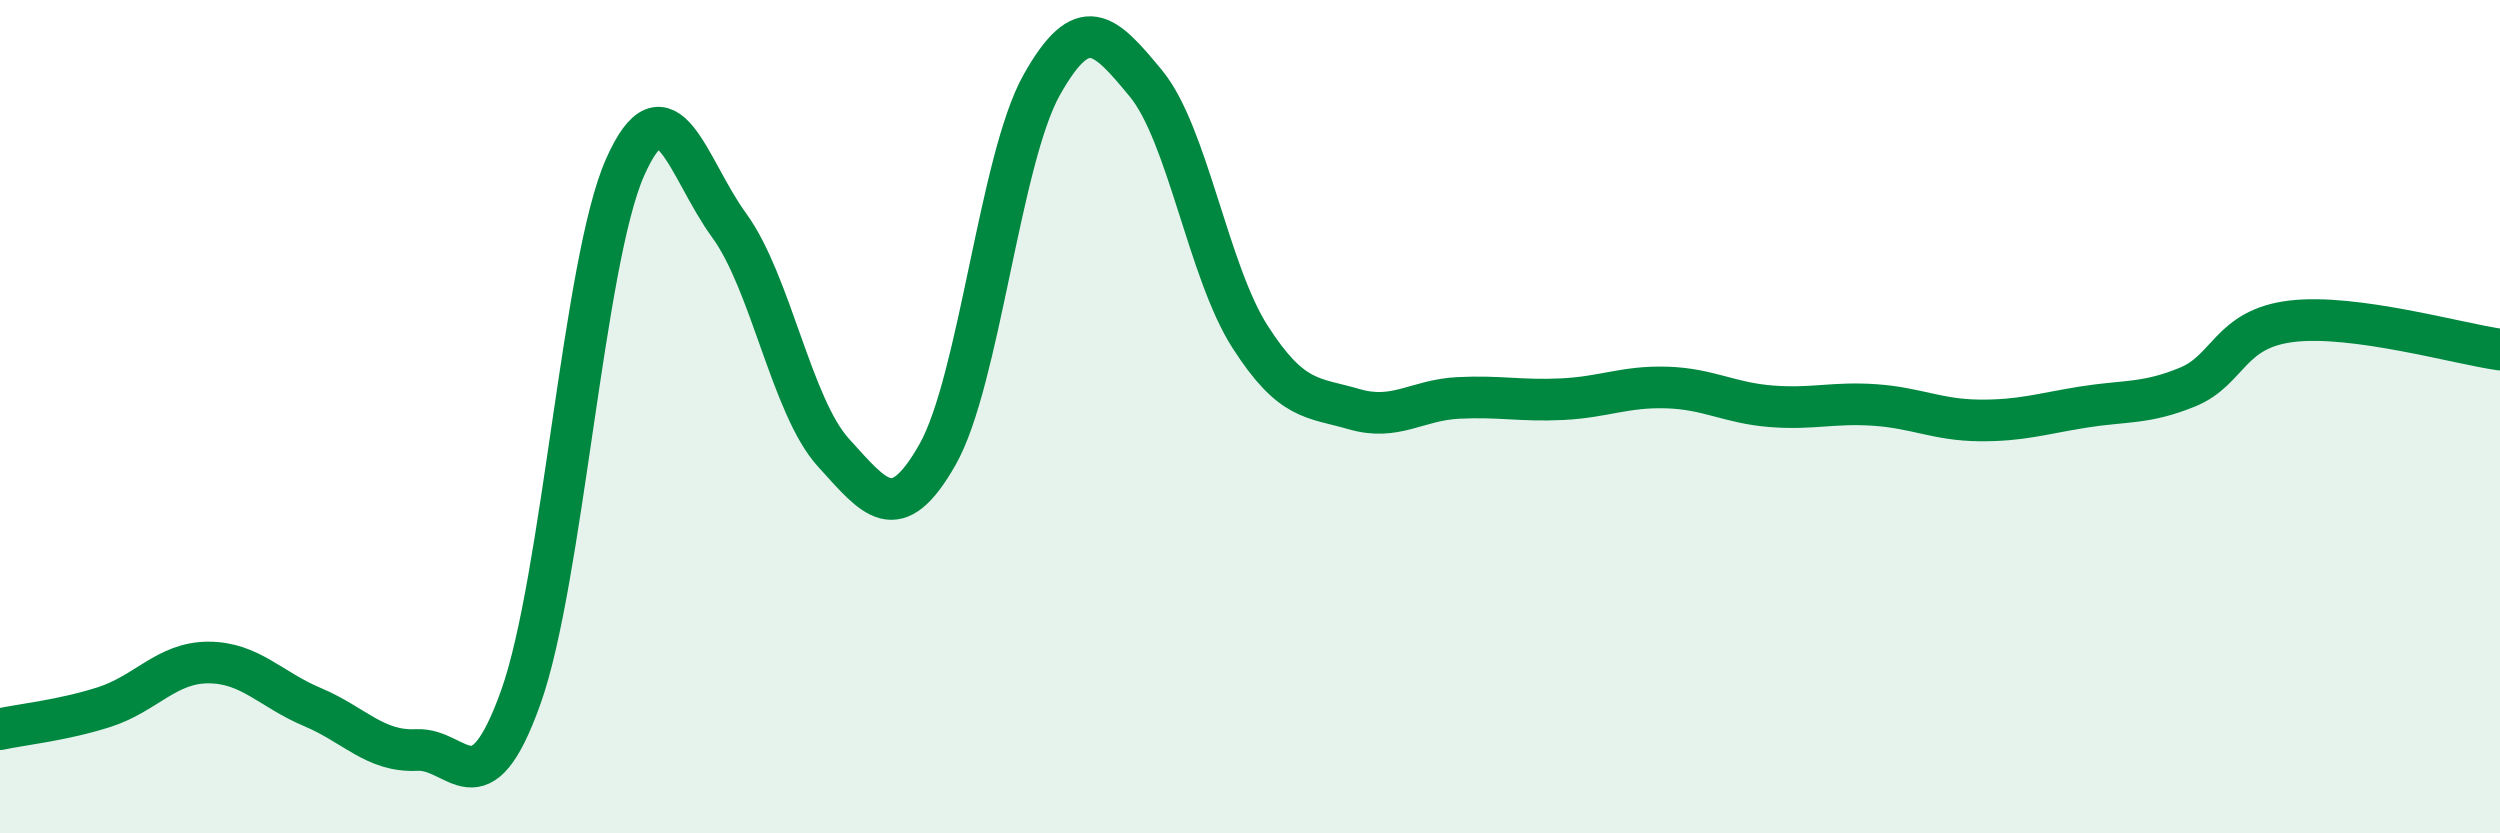
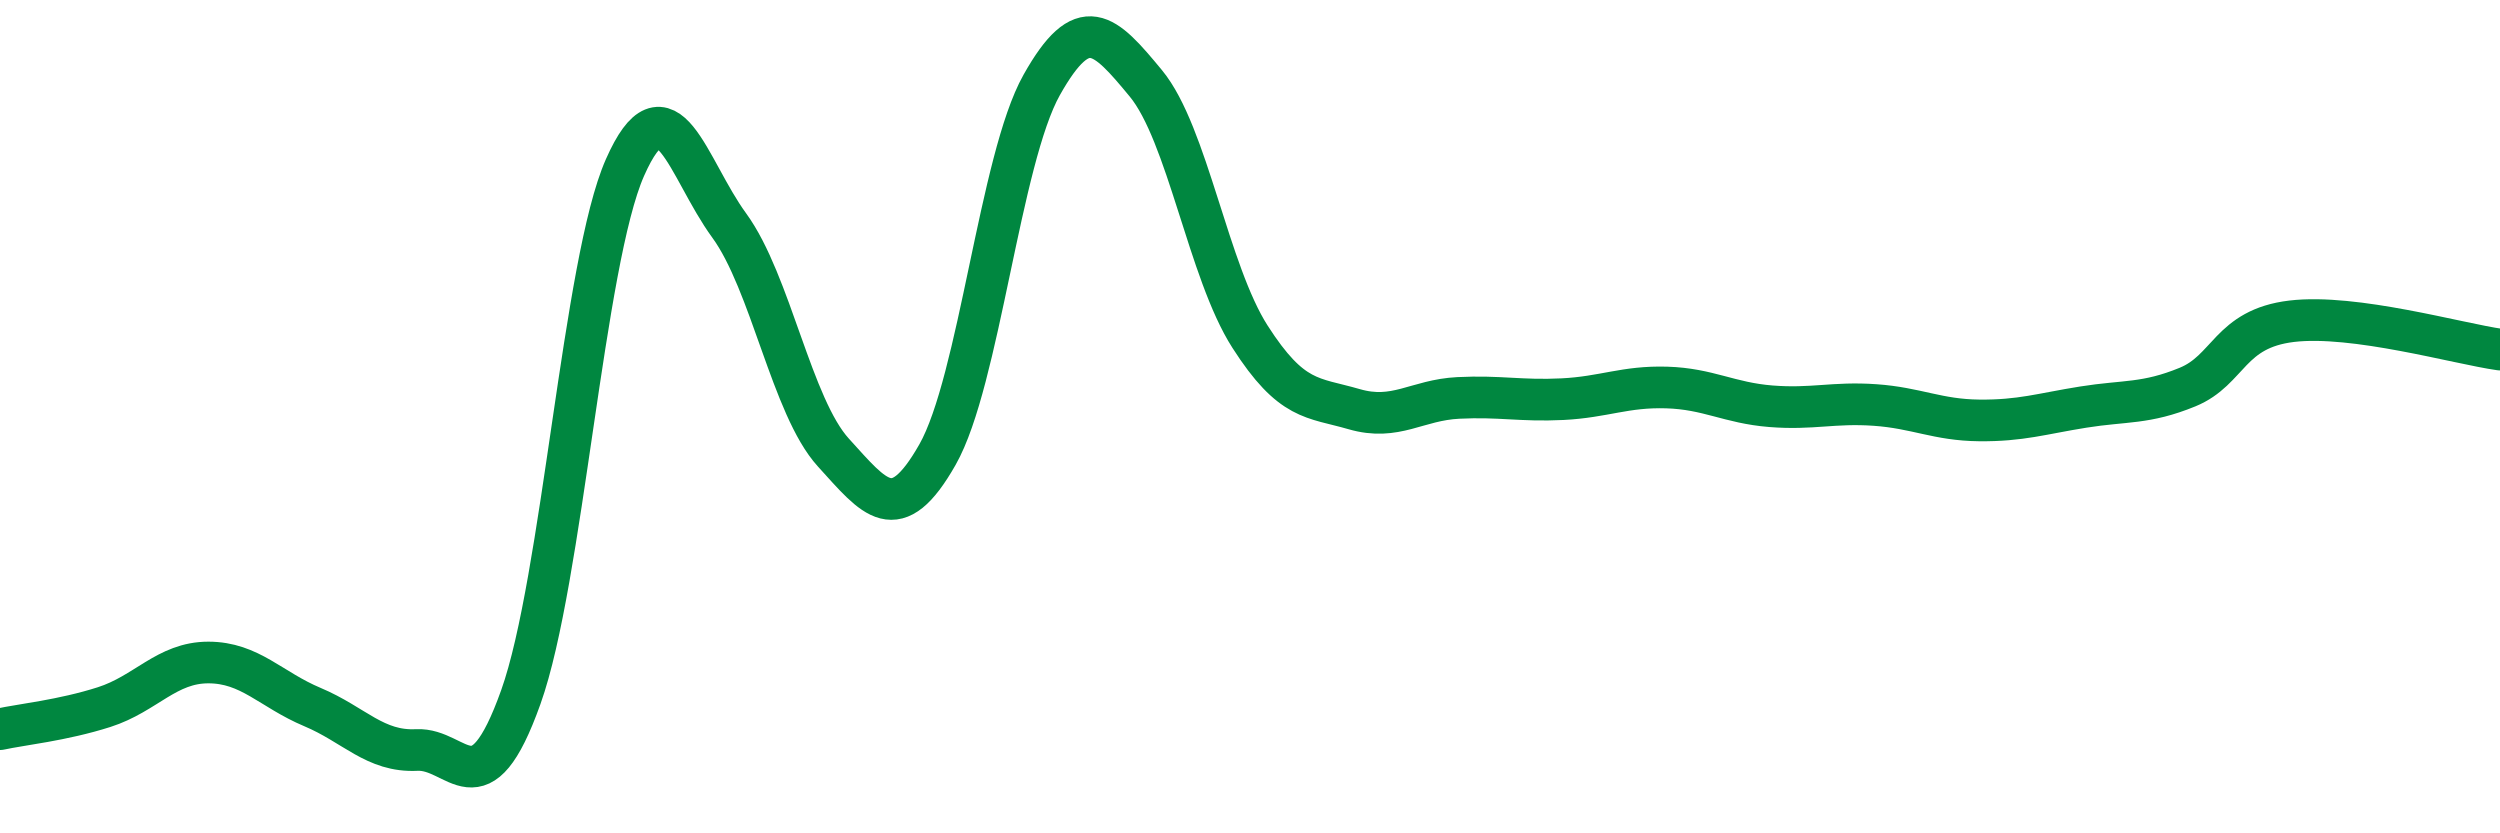
<svg xmlns="http://www.w3.org/2000/svg" width="60" height="20" viewBox="0 0 60 20">
-   <path d="M 0,17.5 C 0.5,17.39 1.5,17.29 2.5,16.97 C 3.5,16.65 4,15.9 5,15.9 C 6,15.9 6.5,16.55 7.5,16.97 C 8.5,17.39 9,18.05 10,18 C 11,17.95 11.5,19.53 12.5,16.73 C 13.5,13.93 14,6.28 15,4.02 C 16,1.76 16.5,4.04 17.5,5.41 C 18.5,6.78 19,9.76 20,10.86 C 21,11.96 21.5,12.67 22.5,10.91 C 23.5,9.15 24,3.82 25,2.04 C 26,0.26 26.5,0.79 27.5,2 C 28.5,3.21 29,6.52 30,8.08 C 31,9.64 31.5,9.53 32.5,9.82 C 33.5,10.11 34,9.6 35,9.55 C 36,9.5 36.5,9.63 37.5,9.58 C 38.5,9.53 39,9.27 40,9.3 C 41,9.33 41.5,9.67 42.5,9.75 C 43.5,9.83 44,9.65 45,9.72 C 46,9.79 46.5,10.08 47.5,10.09 C 48.5,10.1 49,9.93 50,9.77 C 51,9.61 51.5,9.7 52.5,9.29 C 53.5,8.88 53.5,7.89 55,7.71 C 56.5,7.53 59,8.25 60,8.39L60 20L0 20Z" fill="#008740" opacity="0.1" stroke-linecap="round" stroke-linejoin="round" />
  <path d="M 0,17.5 C 0.5,17.39 1.5,17.29 2.5,16.97 C 3.5,16.65 4,15.9 5,15.9 C 6,15.9 6.5,16.55 7.5,16.97 C 8.5,17.39 9,18.05 10,18 C 11,17.95 11.5,19.53 12.5,16.73 C 13.5,13.93 14,6.28 15,4.02 C 16,1.76 16.5,4.04 17.5,5.41 C 18.5,6.78 19,9.76 20,10.86 C 21,11.96 21.5,12.67 22.5,10.91 C 23.5,9.15 24,3.82 25,2.04 C 26,0.26 26.5,0.79 27.5,2 C 28.5,3.21 29,6.52 30,8.08 C 31,9.64 31.5,9.53 32.5,9.82 C 33.5,10.11 34,9.6 35,9.55 C 36,9.5 36.5,9.63 37.5,9.58 C 38.5,9.53 39,9.27 40,9.3 C 41,9.33 41.5,9.67 42.5,9.75 C 43.5,9.83 44,9.65 45,9.72 C 46,9.79 46.5,10.08 47.5,10.09 C 48.5,10.1 49,9.93 50,9.77 C 51,9.61 51.5,9.7 52.5,9.29 C 53.5,8.88 53.5,7.89 55,7.71 C 56.5,7.53 59,8.25 60,8.39" stroke="#008740" stroke-width="1" fill="none" stroke-linecap="round" stroke-linejoin="round" />
</svg>